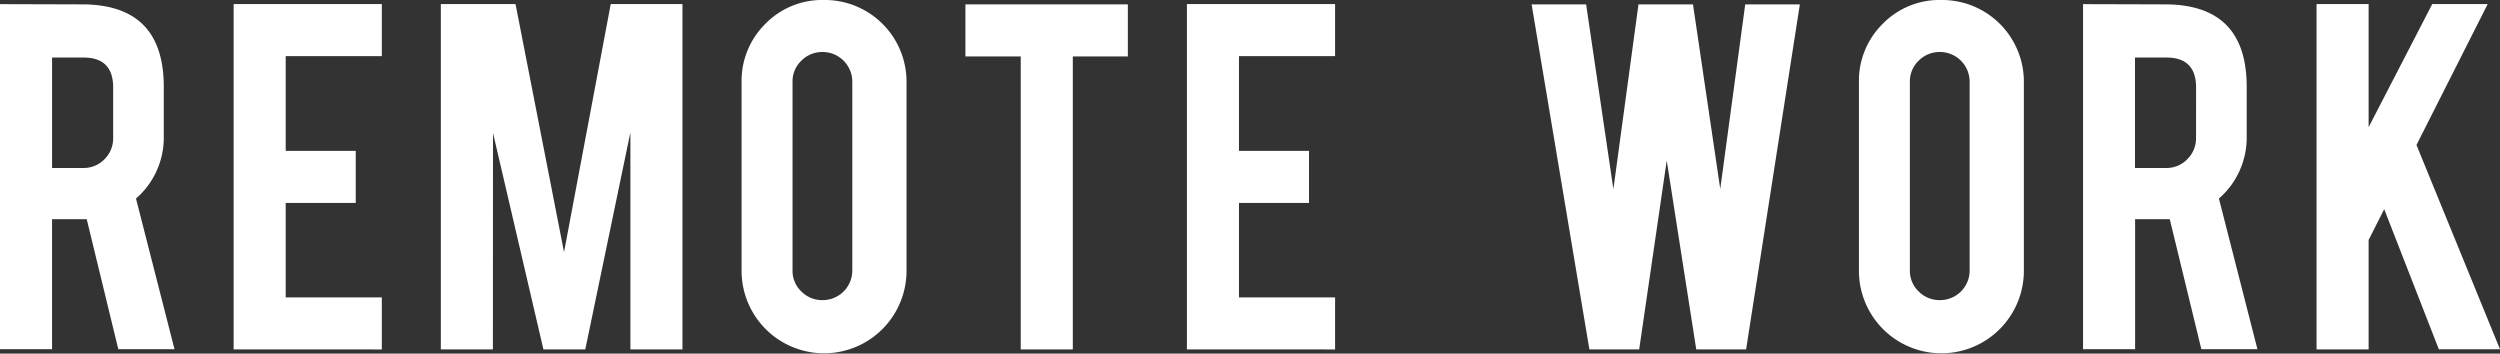
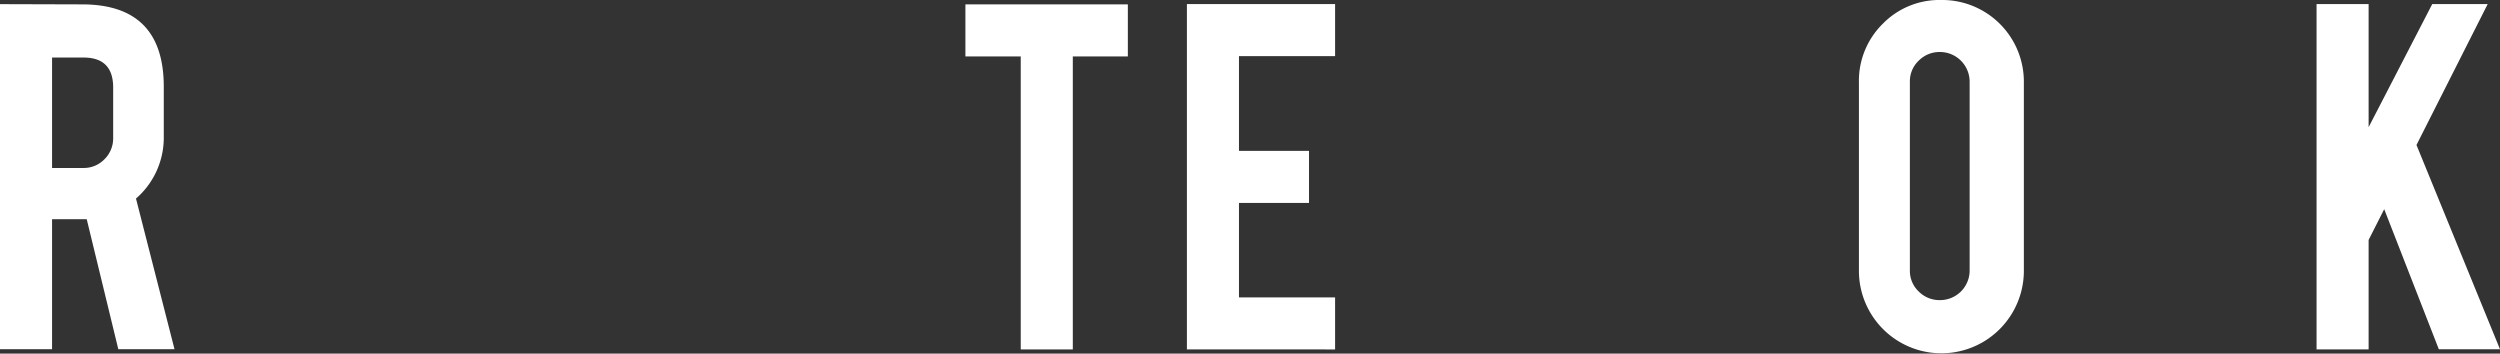
<svg xmlns="http://www.w3.org/2000/svg" id="e370e23b-8dff-41d5-b808-330be800cd77" data-name="レイヤー 1" width="428.34" height="60.58" viewBox="0 0 428.34 60.58">
  <rect x="0" y="0" width="428.34" height="60.58" fill="#333333" stroke="none" />
  <path d="M399.89,7565.35q14,0,14,14.11V7588a13.79,13.79,0,0,1-4.76,10.62l6.6,25.81H406.1l-5.41-22.27h-5.94v22.27h-8.92v-59.12Zm5.33,14.25q0-5.15-5.09-5.14h-5.38v18.92h5.38a4.91,4.91,0,0,0,3.61-1.51,5,5,0,0,0,1.48-3.64Z" transform="translate(-385.83 -7564.6)" fill="#fff" />
-   <path d="M425.86,7624.47V7565.3h25.39v8.92H434.78v16.23h12v8.92h-12v16.18h16.47v8.92Z" transform="translate(-385.83 -7564.6)" fill="#fff" />
-   <path d="M470.28,7624.47h-8.92V7565.3h12.8l8.31,42.5,8-42.5h12.29v59.17h-8.92v-37.18l-7.73,37.18h-7.17l-8.64-37.09Z" transform="translate(-385.83 -7564.6)" fill="#fff" />
-   <path d="M527,7564.6a14,14,0,0,1,14.15,14.15V7611a14.13,14.13,0,1,1-28.26,0v-32.27a13.72,13.72,0,0,1,4.08-10.05A13.57,13.57,0,0,1,527,7564.6Zm4.86,14a5.09,5.09,0,0,0-5.1-5.09,5,5,0,0,0-3.63,1.49,4.85,4.85,0,0,0-1.51,3.6v32.33a4.86,4.86,0,0,0,1.51,3.61,5,5,0,0,0,3.63,1.48,5.07,5.07,0,0,0,5.1-5.09Z" transform="translate(-385.83 -7564.6)" fill="#fff" />
  <path d="M560.72,7574.27h-9.48v-8.92h27.83v8.92h-9.43v50.2h-8.92Z" transform="translate(-385.83 -7564.6)" fill="#fff" />
  <path d="M589.19,7624.47V7565.3h25.39v8.92H598.11v16.23h12v8.92h-12v16.18h16.47v8.92Z" transform="translate(-385.83 -7564.6)" fill="#fff" />
-   <path d="M684.85,7565.35h9.36L685,7624.47h-8.54l-5.06-32.36-4.72,32.36h-8.53l-9.9-59.12h9.34l4.67,31.66,4.3-31.66h9.34l4.67,31.63Z" transform="translate(-385.83 -7564.6)" fill="#fff" />
  <path d="M718.44,7564.6a14,14,0,0,1,14.15,14.15V7611a14.13,14.13,0,1,1-28.26,0v-32.27a13.72,13.72,0,0,1,4.08-10.05A13.57,13.57,0,0,1,718.44,7564.6Zm4.86,14a5.09,5.09,0,0,0-5.1-5.09,5,5,0,0,0-3.63,1.49,4.85,4.85,0,0,0-1.51,3.6v32.33a4.86,4.86,0,0,0,1.51,3.61,5,5,0,0,0,3.63,1.48,5.07,5.07,0,0,0,5.1-5.09Z" transform="translate(-385.83 -7564.6)" fill="#fff" />
-   <path d="M756.77,7565.35q14,0,14,14.11V7588a13.83,13.83,0,0,1-4.76,10.62l6.6,25.81H763l-5.41-22.27h-5.94v22.27h-8.92v-59.12Zm5.33,14.25q0-5.15-5.09-5.14h-5.38v18.92H757a4.89,4.89,0,0,0,3.6-1.51,5,5,0,0,0,1.49-3.64Z" transform="translate(-385.83 -7564.6)" fill="#fff" />
  <path d="M791.66,7605.71v18.76h-8.92V7565.3h8.92v21.09l10.9-21.09h9.5l-12.2,24.14,14.31,35H803.69l-9.36-24Z" transform="translate(-385.83 -7564.6)" fill="#fff" />
</svg>